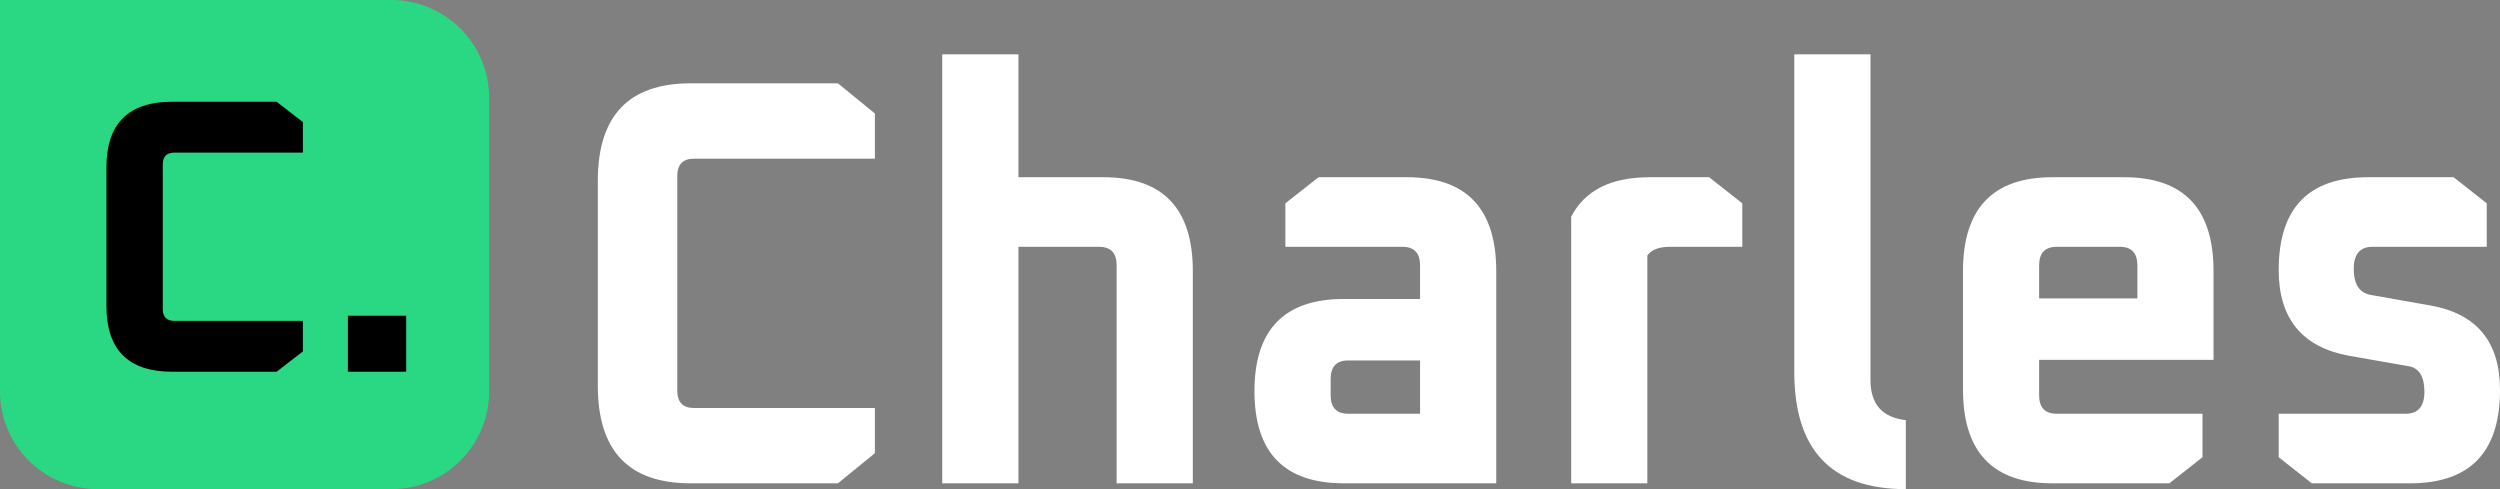
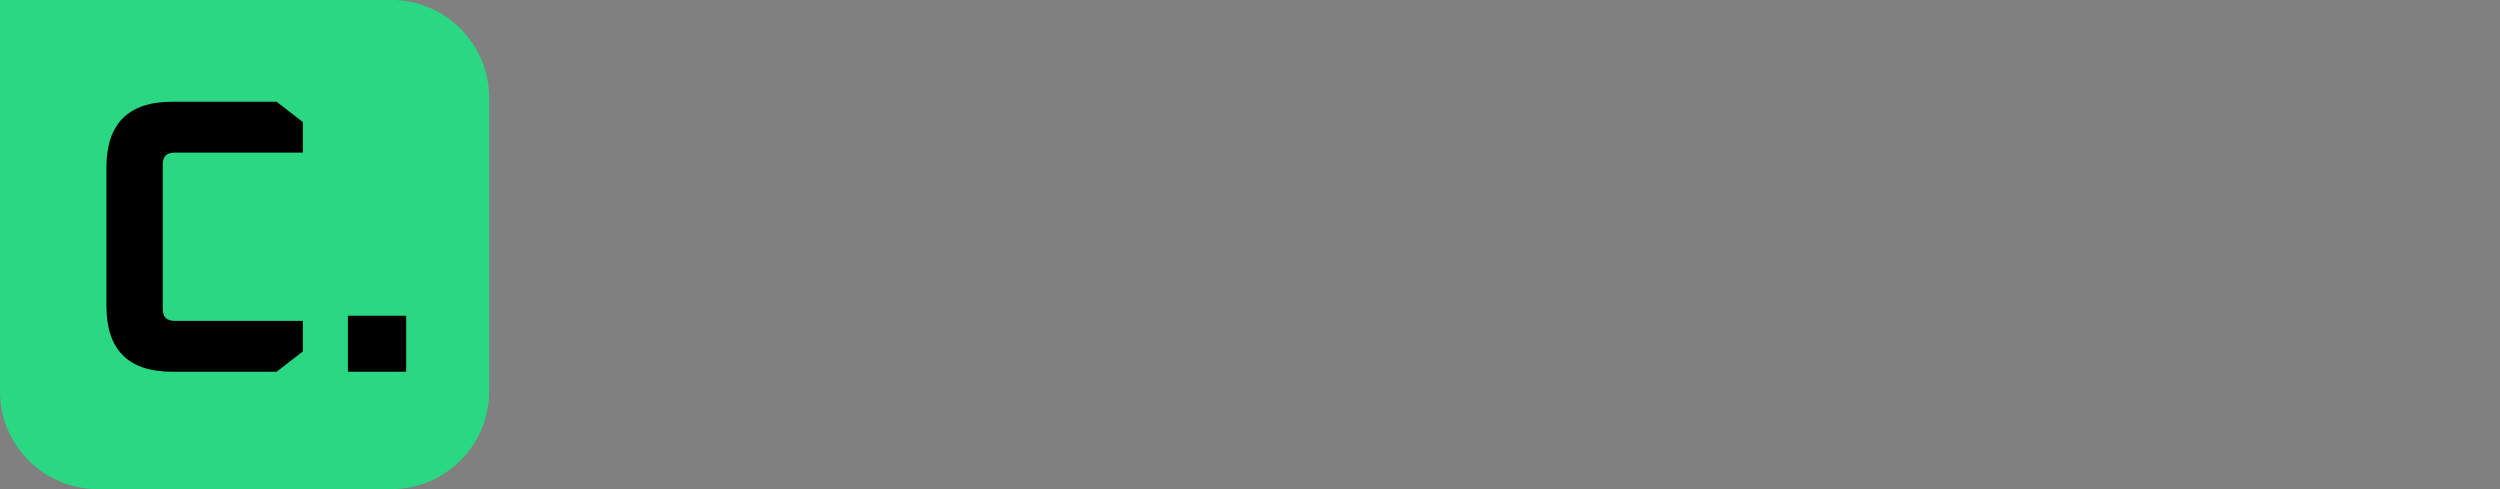
<svg xmlns="http://www.w3.org/2000/svg" width="46" height="9" viewBox="0 0 46 9" fill="none">
  <rect x="0" y="0" width="46" height="9" fill="#808080" stroke="none" />
-   <path d="M11 7.101V3.325C11 2.131 11.569 1.533 12.706 1.533H15.418L16.098 2.088V2.92H12.767C12.564 2.92 12.462 3.027 12.462 3.24V7.187C12.462 7.4 12.564 7.507 12.767 7.507H16.098V8.339L15.418 8.893H12.706C11.569 8.893 11 8.296 11 7.101ZM17.337 8.893V1H18.739V3.261H20.302C21.399 3.261 21.948 3.837 21.948 4.989V8.893H20.546V4.883C20.546 4.655 20.438 4.541 20.221 4.541H18.739V8.893H17.337ZM24.728 8.893C23.631 8.893 23.082 8.328 23.082 7.197C23.082 6.067 23.631 5.501 24.728 5.501H26.129V4.883C26.129 4.655 26.021 4.541 25.804 4.541H23.651V3.741L24.261 3.261H25.885C26.982 3.261 27.531 3.837 27.531 4.989V8.893H24.728ZM24.484 7.272C24.484 7.5 24.592 7.613 24.809 7.613H26.129V6.632H24.809C24.592 6.632 24.484 6.746 24.484 6.973V7.272ZM28.91 8.893V3.987C29.16 3.503 29.641 3.261 30.352 3.261H31.448L32.058 3.741V4.541H30.727C30.524 4.541 30.386 4.595 30.311 4.701V8.893H28.91ZM33.015 6.845V1H34.417V6.995C34.417 7.436 34.633 7.681 35.067 7.731V9C33.699 9 33.015 8.282 33.015 6.845ZM36.119 7.165V4.989C36.119 3.837 36.667 3.261 37.764 3.261H39.084C40.181 3.261 40.729 3.837 40.729 4.989V6.621H37.52V7.272C37.52 7.5 37.628 7.613 37.845 7.613H40.526V8.413L39.917 8.893H37.764C36.667 8.893 36.119 8.317 36.119 7.165ZM37.52 5.491H39.328V4.883C39.328 4.655 39.219 4.541 39.003 4.541H37.845C37.628 4.541 37.52 4.655 37.52 4.883V5.491ZM41.928 8.413V7.613H44.263C44.494 7.613 44.609 7.478 44.609 7.208C44.609 6.931 44.514 6.774 44.324 6.739L43.228 6.547C42.361 6.39 41.928 5.864 41.928 4.968C41.928 3.83 42.476 3.261 43.573 3.261H45.147L45.756 3.741V4.541H43.654C43.424 4.541 43.309 4.676 43.309 4.947C43.309 5.231 43.414 5.391 43.624 5.427L44.71 5.619C45.57 5.768 46 6.287 46 7.176C46 8.321 45.448 8.893 44.345 8.893H42.537L41.928 8.413Z" fill="white" />
  <path d="M0 0H7.2C8.194 0 9 0.806 9 1.8V7.2C9 8.194 8.194 9 7.2 9H1.8C0.806 9 0 8.194 0 7.2V0Z" fill="#2AD883" />
  <path d="M1.958 5.63V3.082C1.958 2.275 2.362 1.872 3.168 1.872H5.09L5.573 2.246V2.808H3.211C3.067 2.808 2.995 2.88 2.995 3.024V5.688C2.995 5.832 3.067 5.904 3.211 5.904H5.573V6.466L5.09 6.84H3.168C2.362 6.84 1.958 6.437 1.958 5.63ZM6.401 6.84V5.81H7.474V6.84H6.401Z" fill="black" />
</svg>